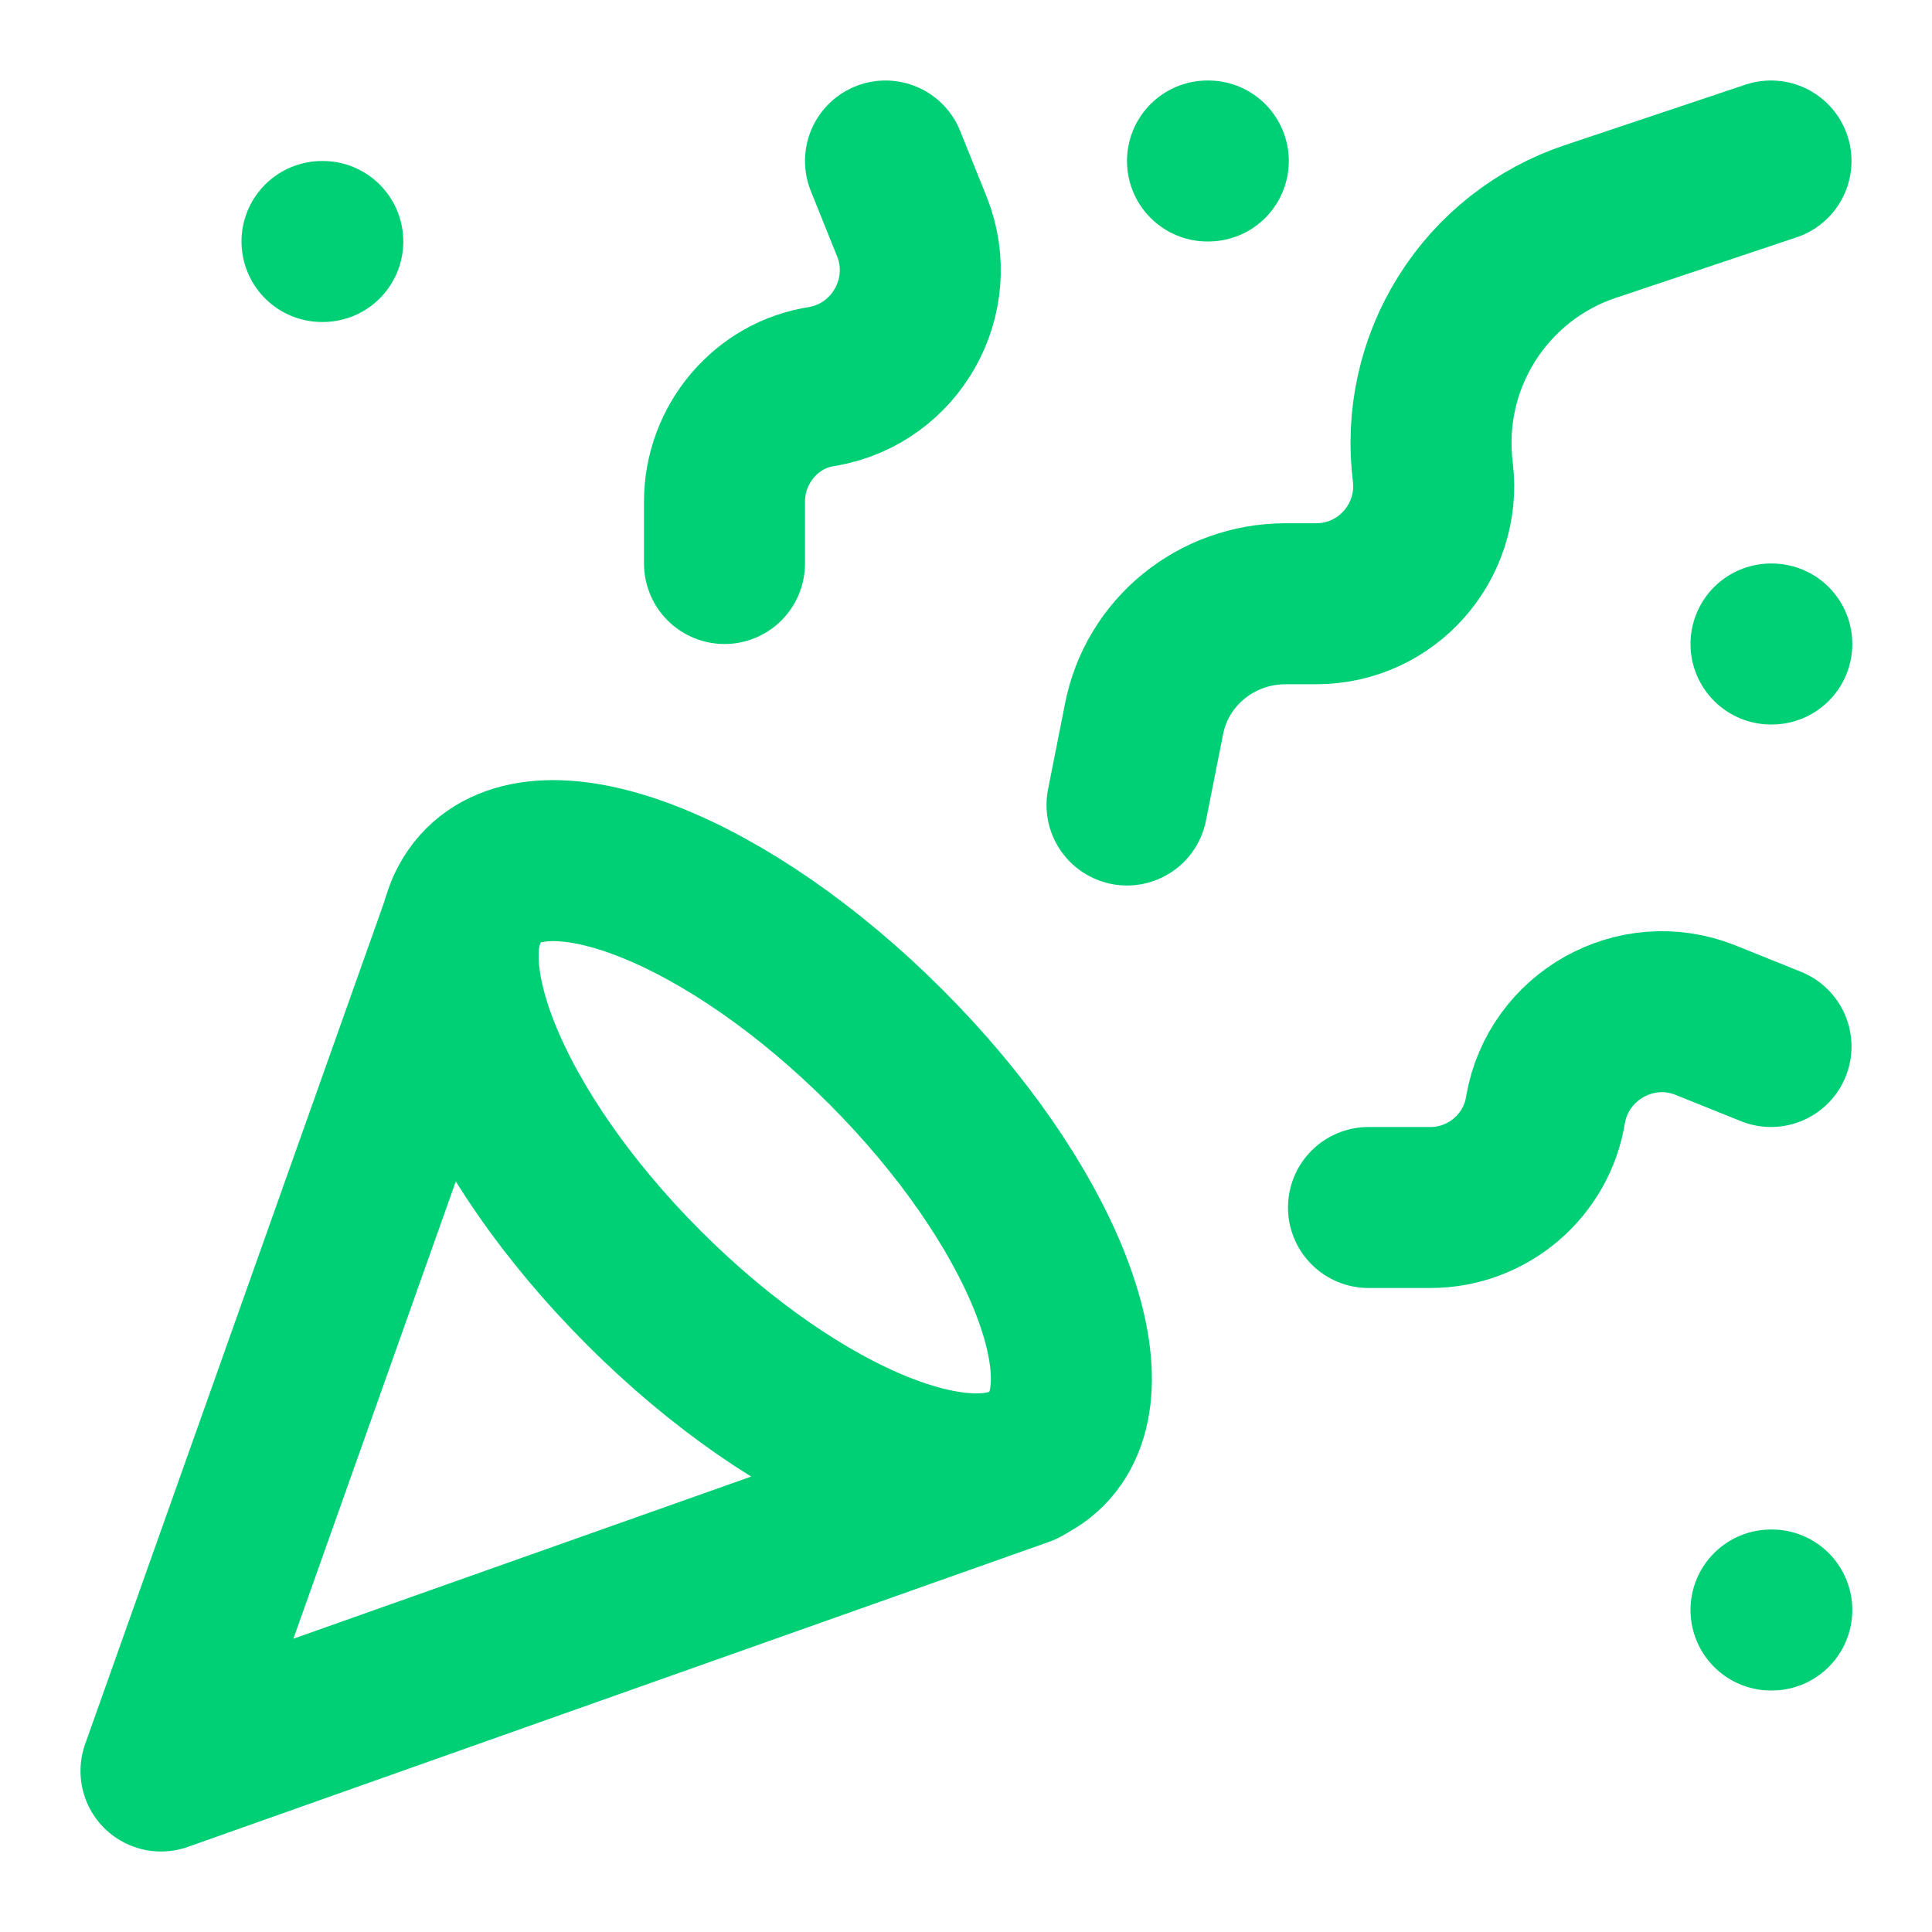
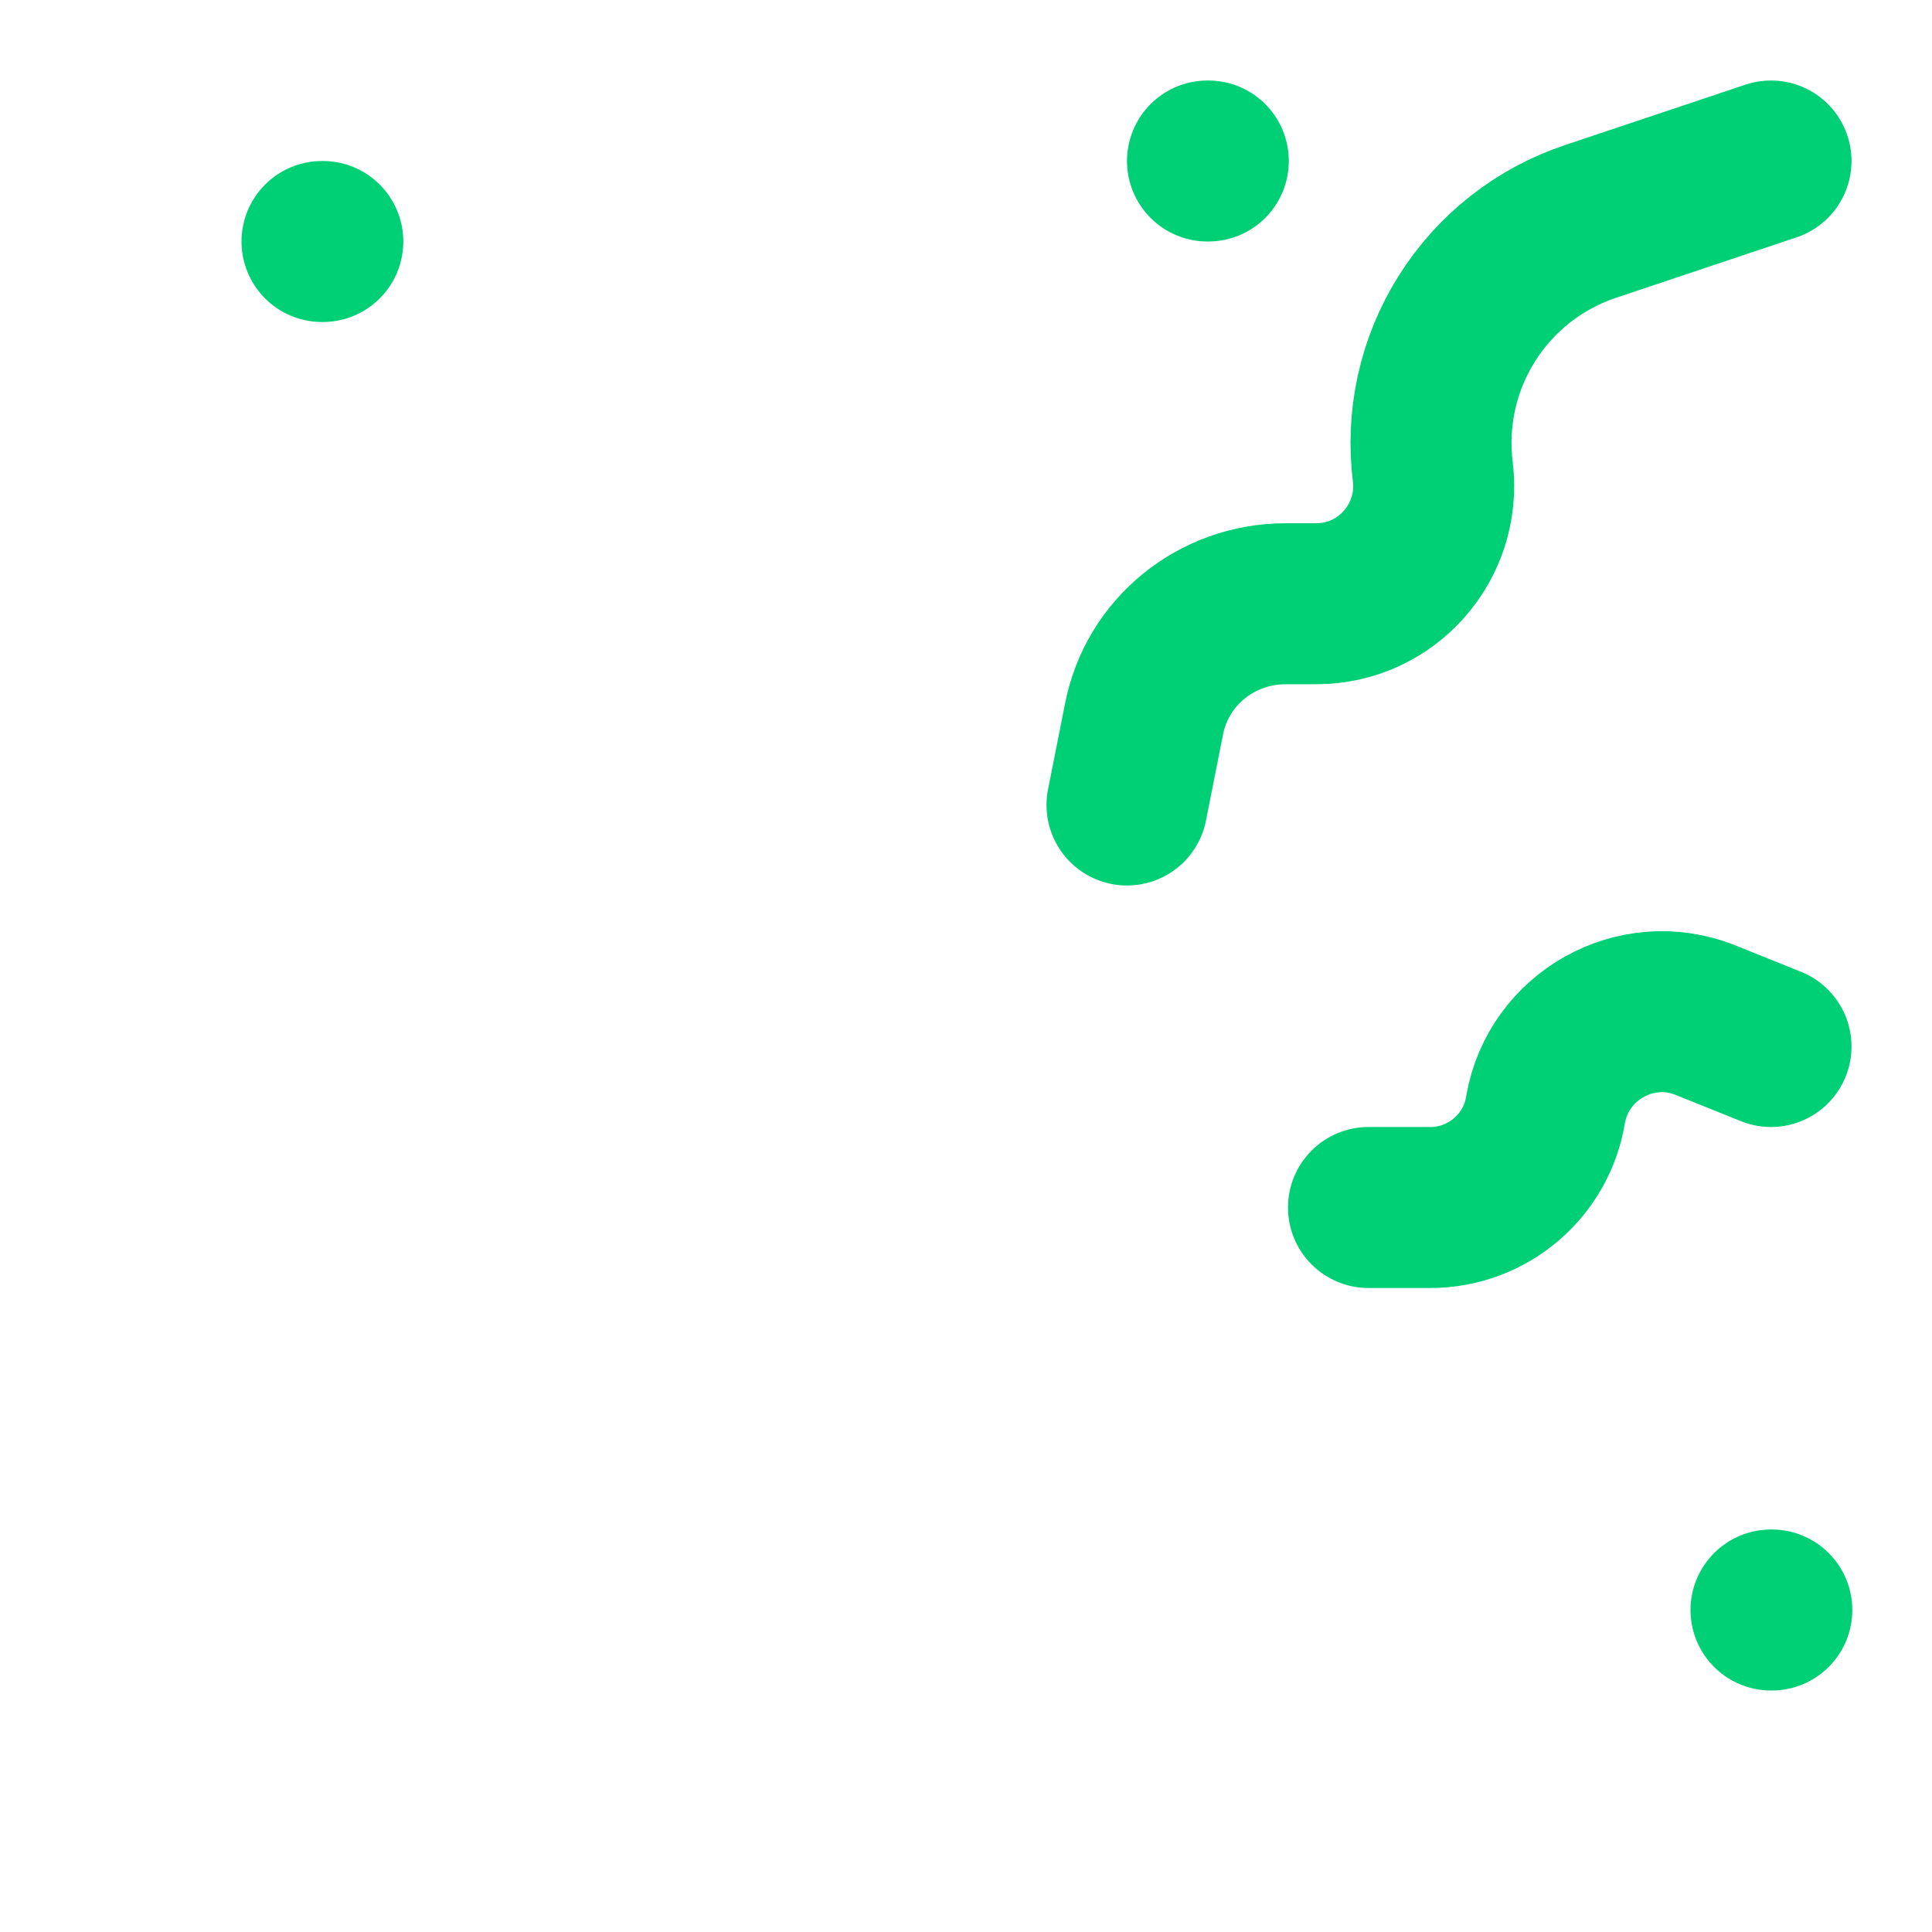
<svg xmlns="http://www.w3.org/2000/svg" width="24" height="24" viewBox="0 0 24 24" fill="none">
-   <path d="M5.8 11.3L2 22L12.7 18.21" stroke="#00D075" stroke-width="2" stroke-linecap="round" stroke-linejoin="round" />
  <path d="M4 3H4.01" stroke="#00D075" stroke-width="2" stroke-linecap="round" stroke-linejoin="round" />
-   <path d="M22 8H22.01" stroke="#00D075" stroke-width="2" stroke-linecap="round" stroke-linejoin="round" />
  <path d="M15 2H15.01" stroke="#00D075" stroke-width="2" stroke-linecap="round" stroke-linejoin="round" />
  <path d="M22 20H22.01" stroke="#00D075" stroke-width="2" stroke-linecap="round" stroke-linejoin="round" />
  <path d="M22 2L19.76 2.75C19.122 2.962 18.578 3.39 18.221 3.959C17.863 4.528 17.715 5.203 17.8 5.87C17.9 6.73 17.23 7.5 16.35 7.5H15.97C15.11 7.5 14.37 8.1 14.21 8.94L14 10" stroke="#00D075" stroke-width="2" stroke-linecap="round" stroke-linejoin="round" />
  <path d="M22 13L21.18 12.67C20.32 12.33 19.36 12.87 19.2 13.78C19.09 14.48 18.48 15 17.77 15H17" stroke="#00D075" stroke-width="2" stroke-linecap="round" stroke-linejoin="round" />
-   <path d="M11 2L11.33 2.82C11.67 3.68 11.13 4.64 10.22 4.8C9.52 4.9 9 5.52 9 6.23V7" stroke="#00D075" stroke-width="2" stroke-linecap="round" stroke-linejoin="round" />
-   <path d="M11 13C12.93 14.93 13.83 17.17 13 18C12.17 18.83 9.93 17.93 8 16C6.07 14.07 5.17 11.83 6 11C6.83 10.17 9.07 11.07 11 13Z" stroke="#00D075" stroke-width="2" stroke-linecap="round" stroke-linejoin="round" />
</svg>